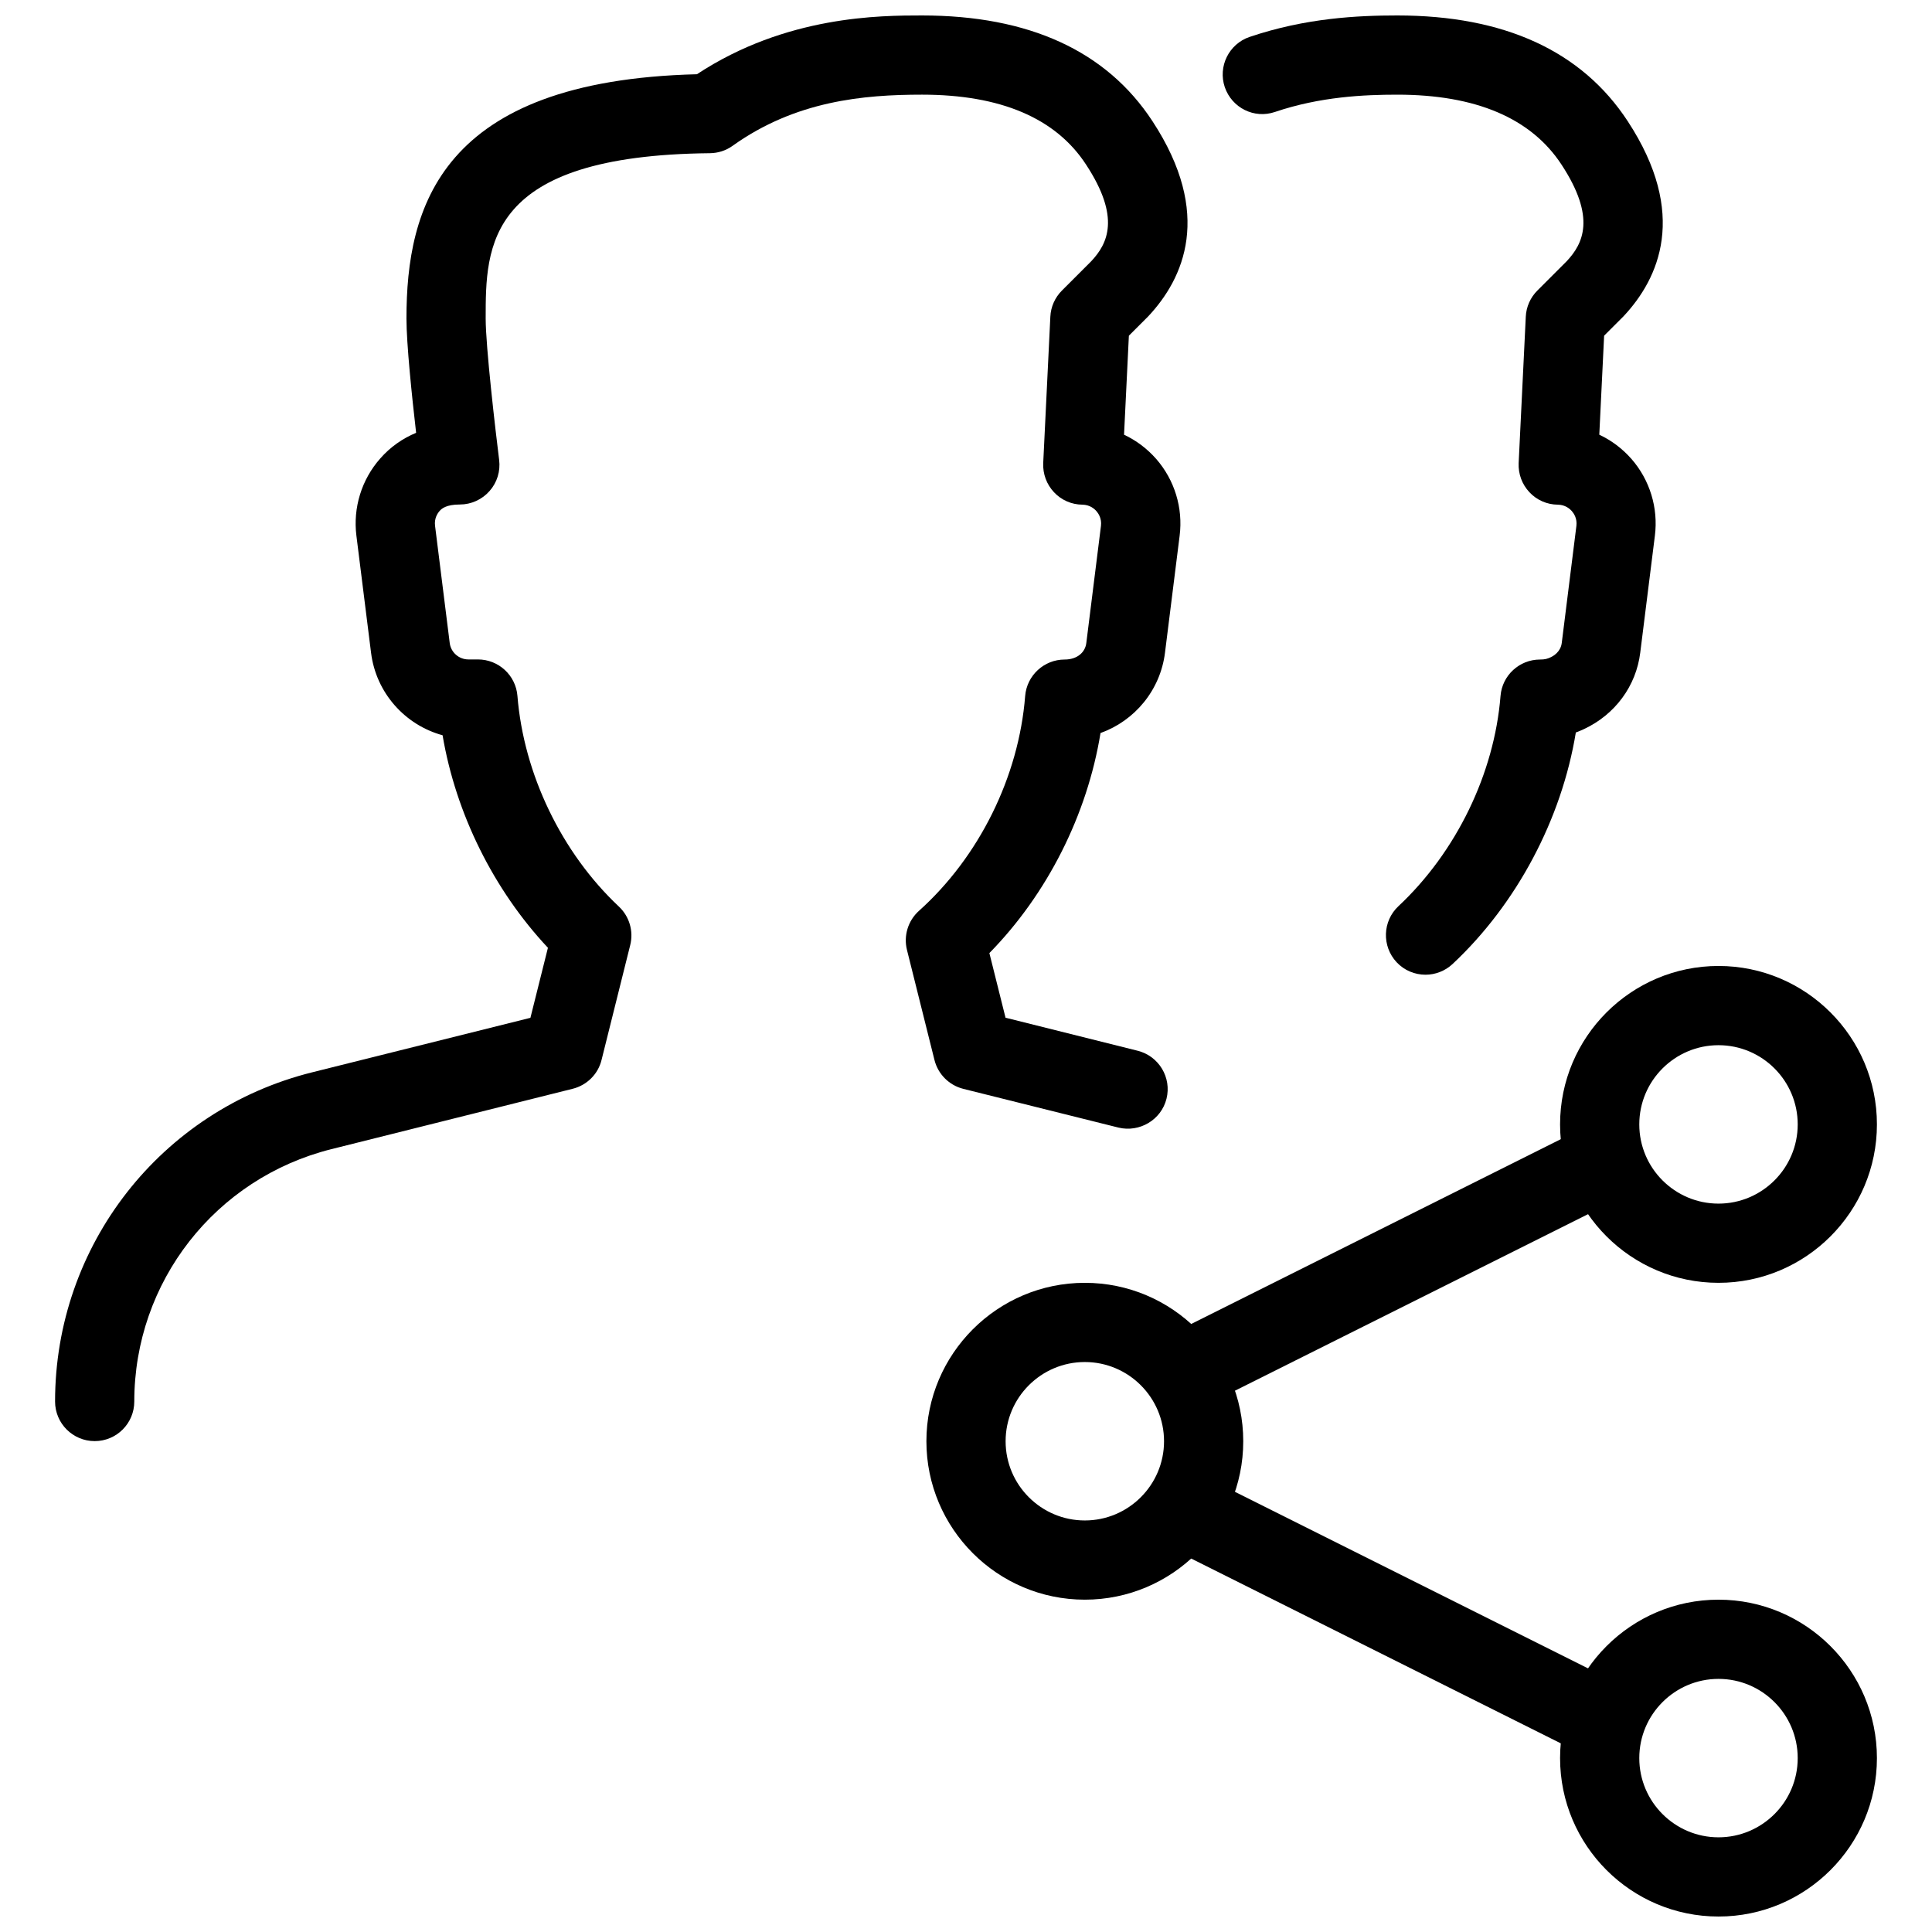
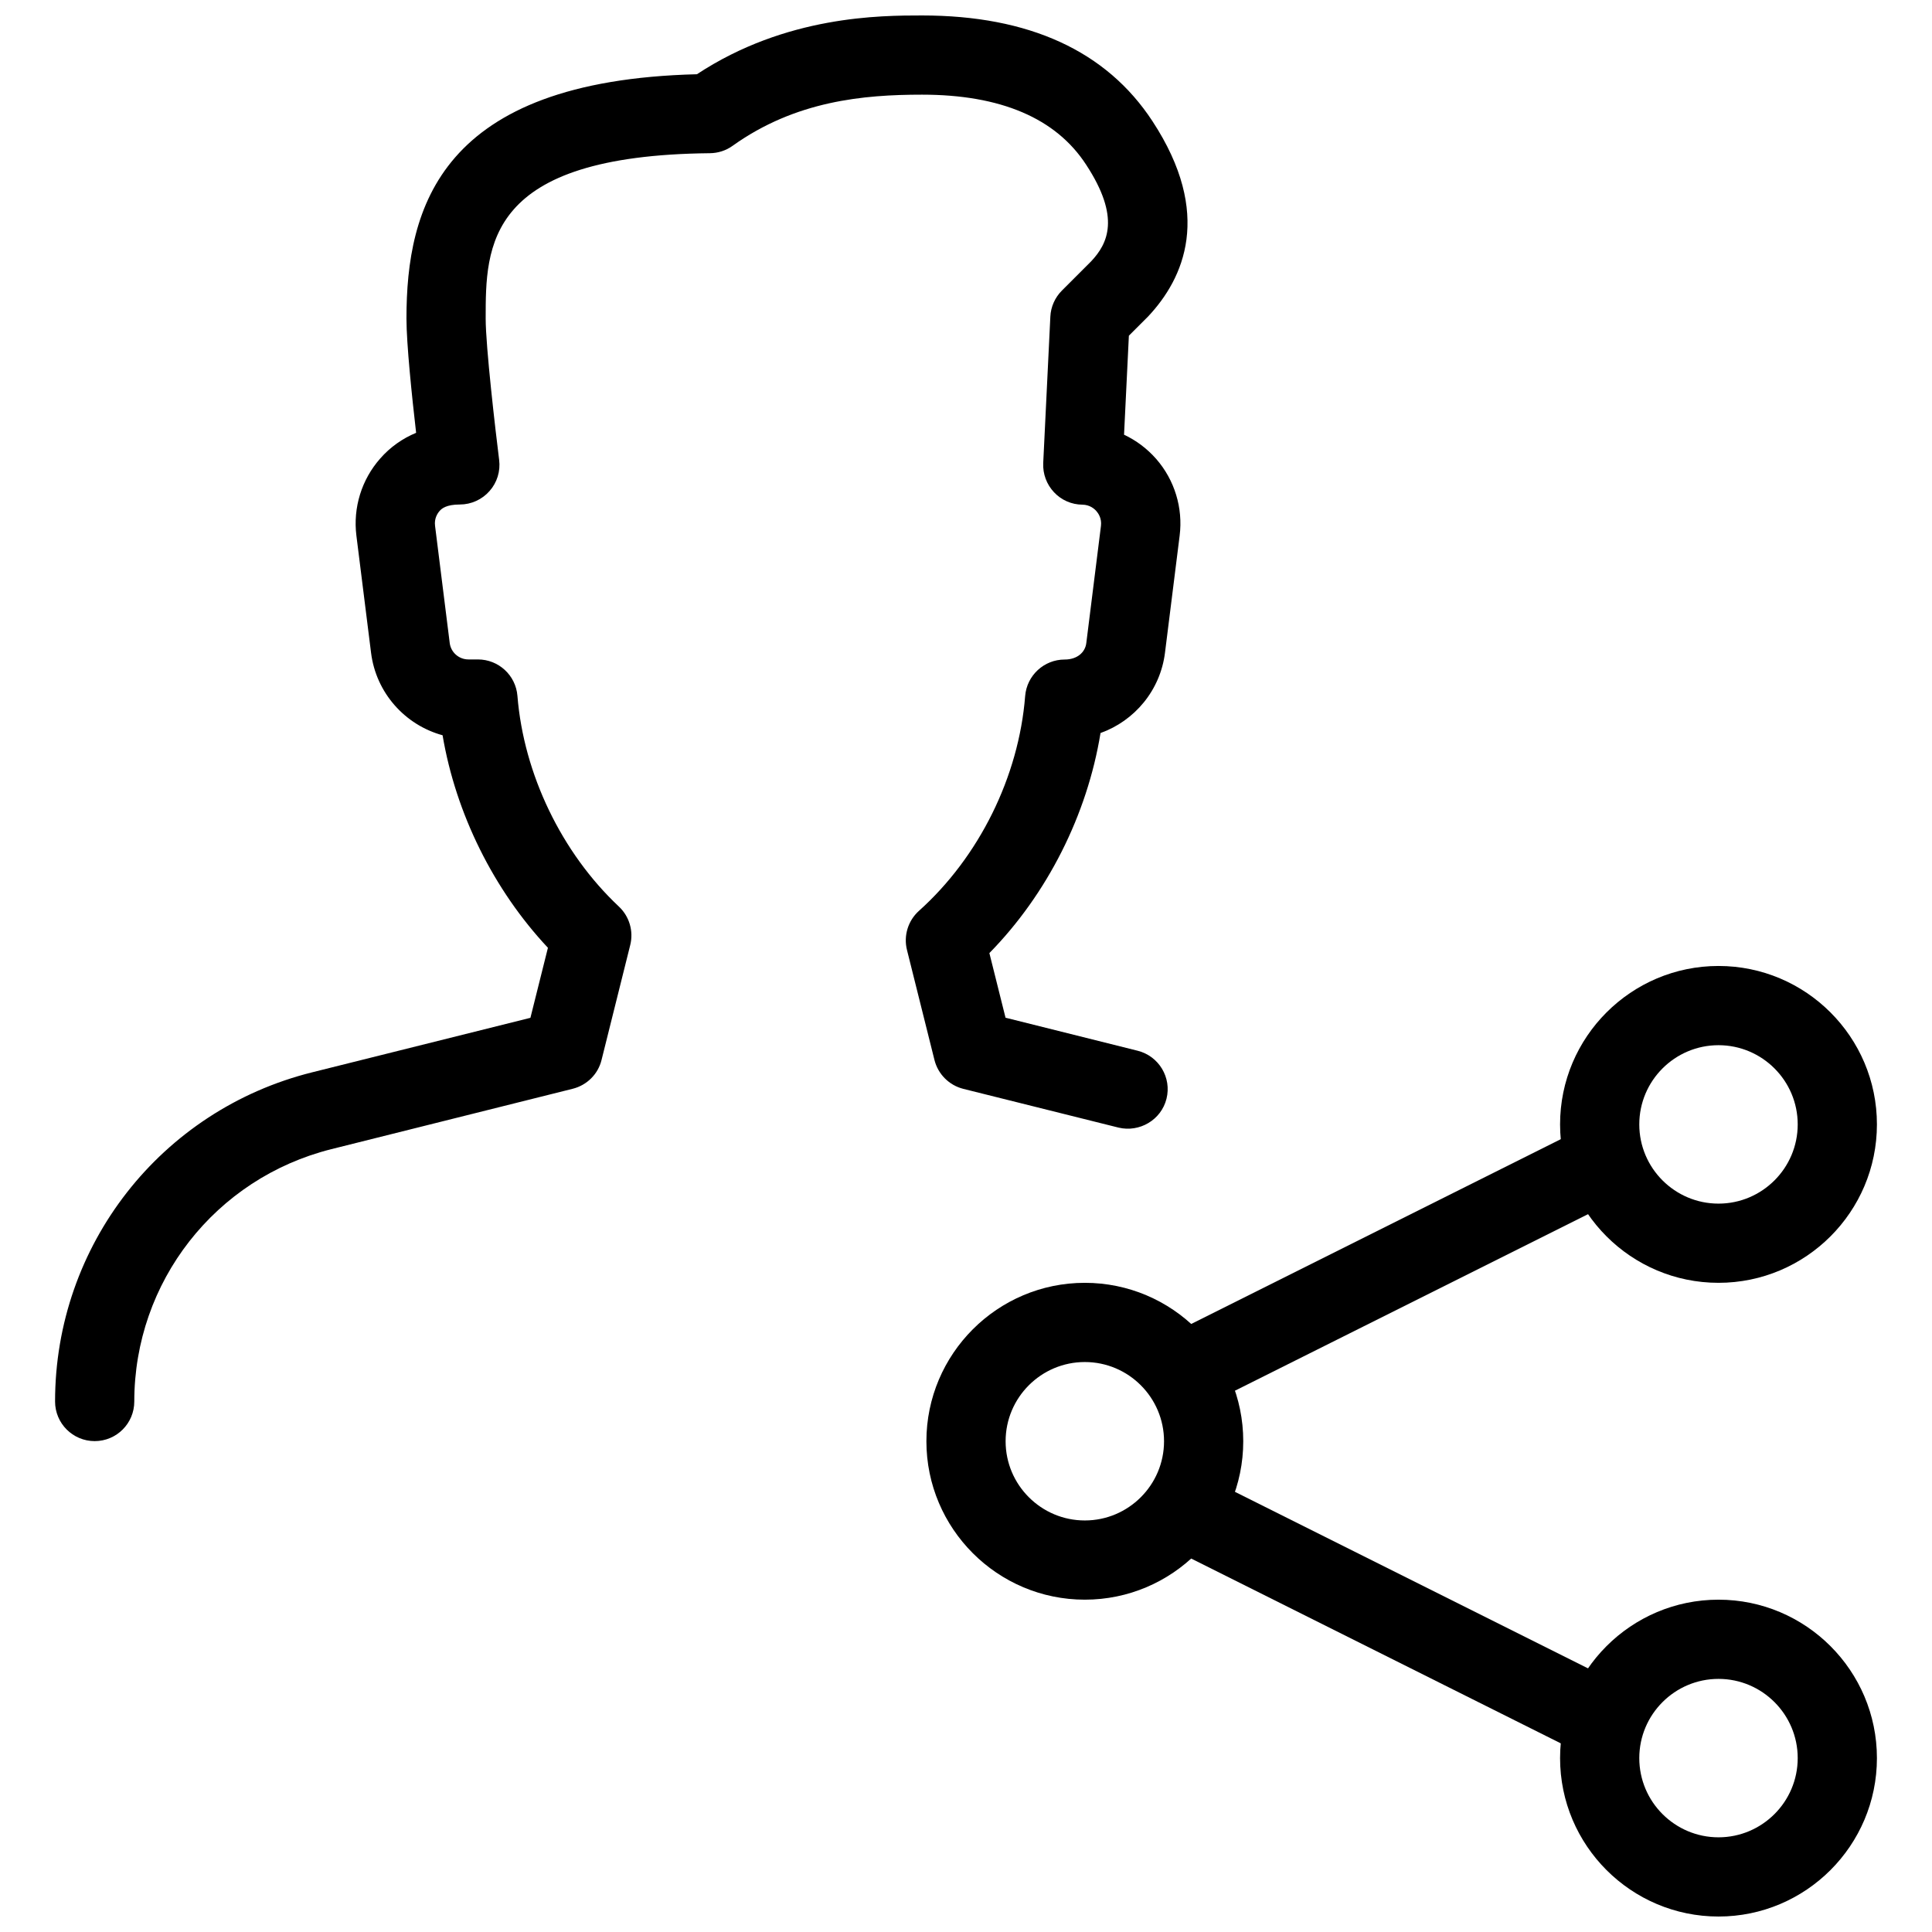
<svg xmlns="http://www.w3.org/2000/svg" width="800px" height="800px" version="1.1" viewBox="144 144 512 512">
  <defs>
    <clipPath id="c">
      <path d="m557 567h85v84.902h-85z" />
    </clipPath>
    <clipPath id="b">
-       <path d="m468 148.09h117v254.91h-117z" />
-     </clipPath>
+       </clipPath>
    <clipPath id="a">
      <path d="m158 148.09h301v377.91h-301z" />
    </clipPath>
  </defs>
  <path d="m431.49 567.93c-23.152 0-41.984-18.828-41.984-41.984 0-23.152 18.828-41.984 41.984-41.984 23.152 0 41.984 18.828 41.984 41.984s-18.832 41.984-41.984 41.984zm0-62.977c-11.566 0-20.992 9.406-20.992 20.992 0 11.586 9.426 20.992 20.992 20.992 11.566 0 20.992-9.406 20.992-20.992 0-11.586-9.426-20.992-20.992-20.992z" />
  <path d="m599.42 483.96c-23.152 0-41.984-18.828-41.984-41.984 0-23.152 18.828-41.984 41.984-41.984 23.152 0 41.984 18.828 41.984 41.984s-18.828 41.984-41.984 41.984zm0-62.973c-11.566 0-20.992 9.406-20.992 20.992s9.426 20.992 20.992 20.992 20.992-9.406 20.992-20.992c0-11.59-9.426-20.992-20.992-20.992z" />
  <g clip-path="url(#c)">
    <path d="m599.42 651.9c-23.152 0-41.984-18.828-41.984-41.984 0-23.152 18.828-41.984 41.984-41.984 23.152 0 41.984 18.828 41.984 41.984s-18.828 41.984-41.984 41.984zm0-62.977c-11.566 0-20.992 9.406-20.992 20.992 0 11.586 9.426 20.992 20.992 20.992s20.992-9.406 20.992-20.992c0-11.586-9.426-20.992-20.992-20.992z" />
  </g>
  <path d="m462.98 515.45c-3.863 0-7.559-2.141-9.406-5.793-2.602-5.184-0.484-11.484 4.703-14.086l104.96-52.48c5.184-2.625 11.484-0.461 14.086 4.703 2.602 5.184 0.484 11.484-4.703 14.086l-104.96 52.48c-1.512 0.734-3.106 1.09-4.68 1.09z" />
  <path d="m567.91 609.92c-1.574 0-3.168-0.355-4.68-1.113l-104.96-52.48c-5.184-2.602-7.285-8.902-4.703-14.086 2.602-5.164 8.902-7.328 14.086-4.703l104.96 52.48c5.184 2.602 7.285 8.902 4.703 14.086-1.848 3.676-5.543 5.816-9.406 5.816z" />
  <g clip-path="url(#b)">
    <path d="m521.77 402.31c-2.793 0-5.606-1.113-7.66-3.316-3.945-4.242-3.738-10.875 0.484-14.84 15.324-14.336 25.422-35.16 27.059-55.715 0.441-5.457 4.996-9.656 10.477-9.656 1.281 0 1.953-0.188 2.832-0.609 0.754-0.355 2.625-1.449 2.918-3.777l3.883-31.047c0.23-1.93-0.652-3.254-1.195-3.883-0.547-0.629-1.762-1.699-3.738-1.723-2.856-0.02-5.582-1.219-7.516-3.297-1.953-2.078-2.981-4.848-2.856-7.703l1.891-38.836c0.125-2.602 1.219-5.059 3.066-6.906l7.766-7.766c4.367-4.66 7.852-11.566-1.363-25.609-8.062-12.305-22.695-18.539-43.52-18.539-8.797 0-20.426 0.523-32.41 4.578-5.5 1.891-11.418-1.07-13.309-6.57-1.848-5.481 1.09-11.441 6.57-13.309 14.902-5.039 28.734-5.691 39.148-5.691 28.359 0 48.891 9.426 61.066 28.023 16.121 24.602 8.27 41.711-1.133 51.723l-5.121 5.121-1.281 26.238c3.234 1.512 6.129 3.695 8.543 6.445 4.848 5.562 7.117 12.953 6.191 20.301l-3.883 31.027c-1.09 8.836-6.676 16.395-14.906 20.238-0.734 0.336-1.449 0.652-2.164 0.902-3.758 22.922-15.617 45.406-32.664 61.359-2.031 1.891-4.613 2.836-7.176 2.836z" />
  </g>
  <g clip-path="url(#a)">
    <path d="m169.09 525.91c-5.793 0-10.496-4.703-10.496-10.496 0-41.355 28.004-77.23 68.141-87.242l57.832-14.441 4.641-18.559c-14.379-15.324-24.414-35.562-27.918-56.32-9.93-2.707-17.633-11.211-18.957-21.875l-3.883-31.027c-0.926-7.41 1.383-14.863 6.316-20.445 2.625-3.004 5.898-5.312 9.512-6.805-1.113-9.633-2.562-23.613-2.562-30.289 0-29.348 8.836-63.039 76.977-64.738 23.637-15.578 48.703-15.578 59.66-15.578 28.359 0 48.891 9.426 61.066 28.023 16.121 24.602 8.27 41.711-1.133 51.723l-5.121 5.121-1.281 26.238c3.234 1.512 6.129 3.695 8.543 6.445 4.848 5.562 7.117 12.953 6.191 20.301l-3.883 31.027c-1.238 9.973-8.062 18.055-17.086 21.285-3.527 21.664-14.105 42.676-29.453 58.316l4.281 17.129 35.016 8.754c5.625 1.406 9.047 7.117 7.641 12.723-1.406 5.625-7.16 8.984-12.723 7.641l-41.125-10.266c-3.758-0.945-6.695-3.883-7.641-7.641l-7.285-29.156c-0.945-3.777 0.273-7.766 3.168-10.371 15.953-14.297 26.473-35.582 28.148-56.93 0.441-5.457 4.996-9.676 10.477-9.676 3.297 0 5.438-1.891 5.731-4.387l3.883-31.047c0.23-1.93-0.652-3.254-1.195-3.883-0.547-0.629-1.762-1.699-3.738-1.723-2.856-0.02-5.582-1.219-7.516-3.297-1.953-2.078-2.981-4.848-2.856-7.703l1.891-38.836c0.125-2.602 1.219-5.059 3.066-6.906l7.766-7.766c4.367-4.66 7.852-11.566-1.363-25.609-8.012-12.305-22.645-18.539-43.469-18.539-15.473 0-33.523 1.617-50.215 13.562-1.742 1.258-3.863 1.93-6.004 1.953-59.426 0.586-59.426 24.559-59.426 43.809 0 7.43 2.582 29.578 3.57 37.473 0.375 3-0.547 6-2.543 8.246-1.992 2.269-4.871 3.57-7.871 3.57-3.57 0-4.809 1.07-5.352 1.699-0.566 0.629-1.469 1.996-1.219 3.945l3.883 31.027c0.293 2.5 2.434 4.387 4.953 4.387h2.519c5.481 0 10.035 4.199 10.477 9.656 1.66 20.719 11.715 41.586 26.891 55.84 2.769 2.602 3.926 6.508 3 10.203l-7.598 30.438c-0.922 3.777-3.883 6.695-7.641 7.641l-63.941 15.996c-30.773 7.703-52.25 35.184-52.25 66.883 0 5.793-4.68 10.496-10.496 10.496z" />
  </g>
</svg>